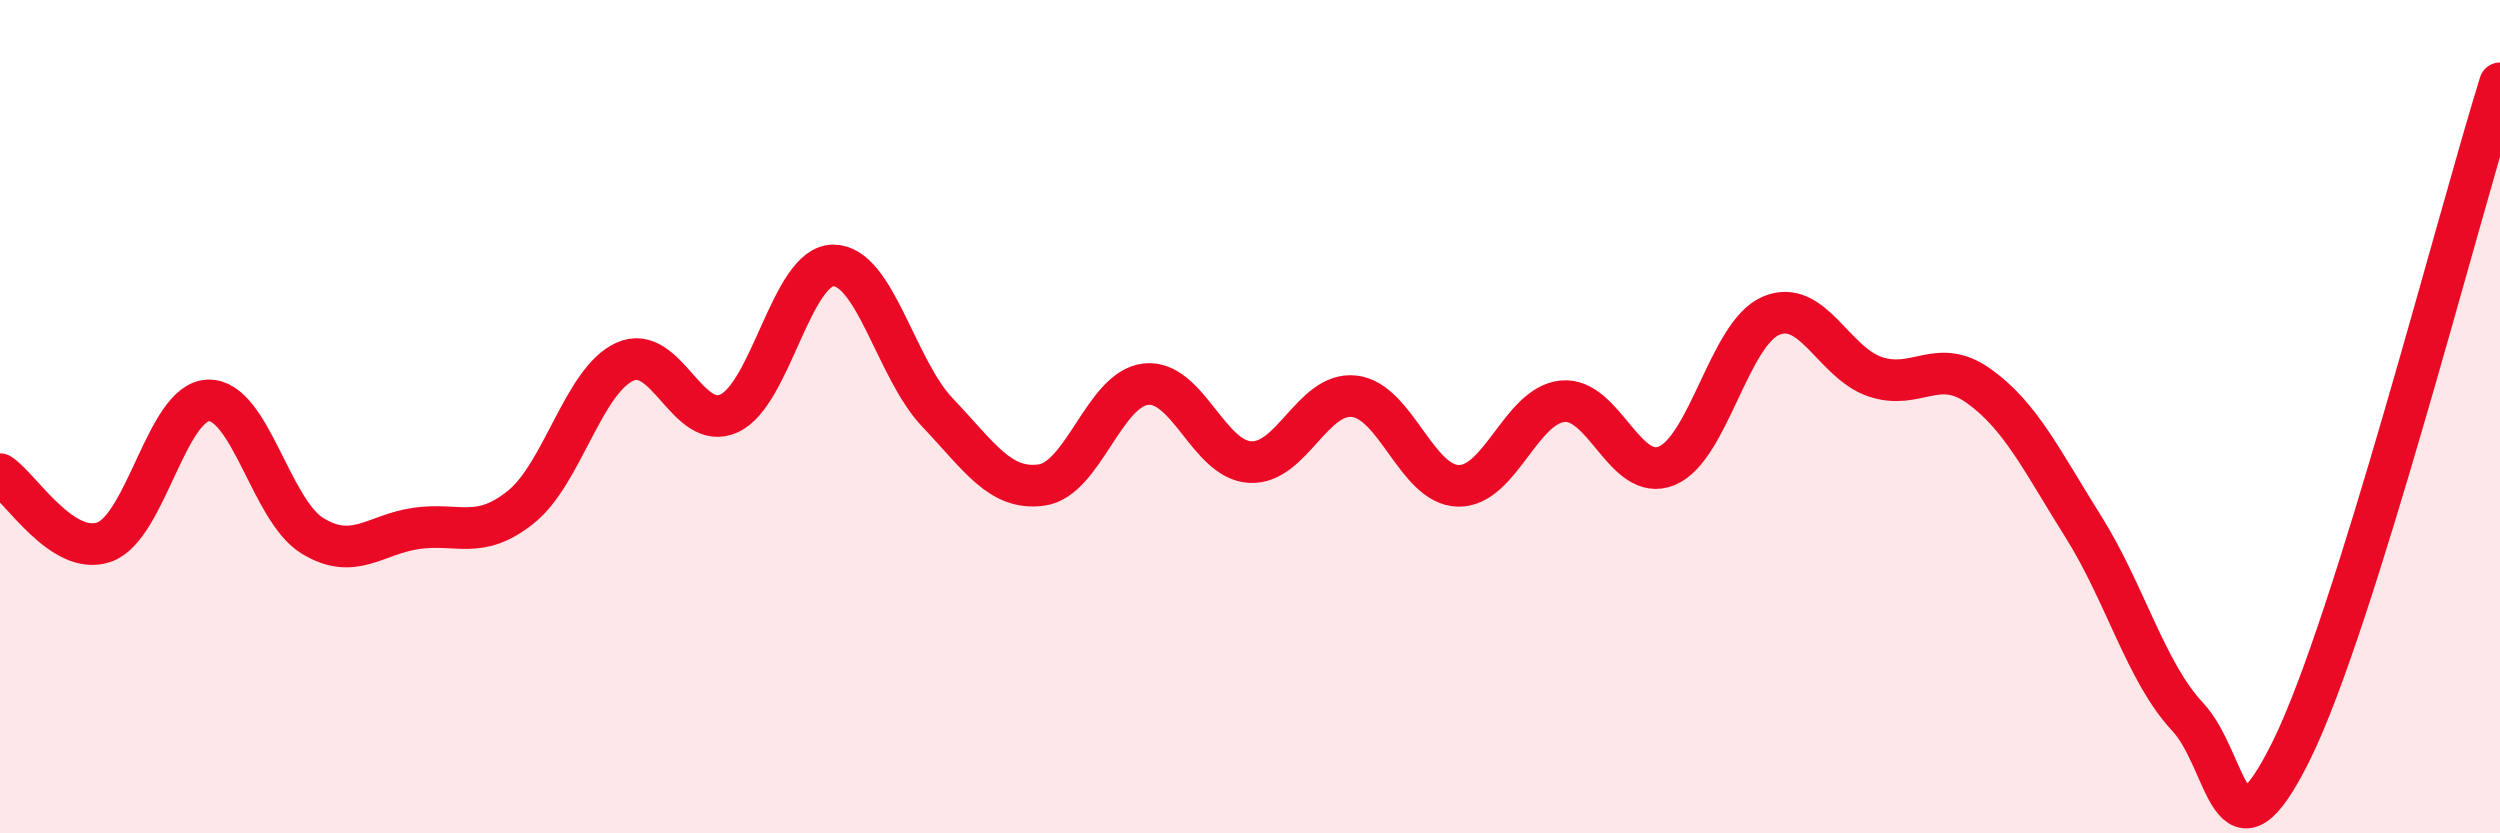
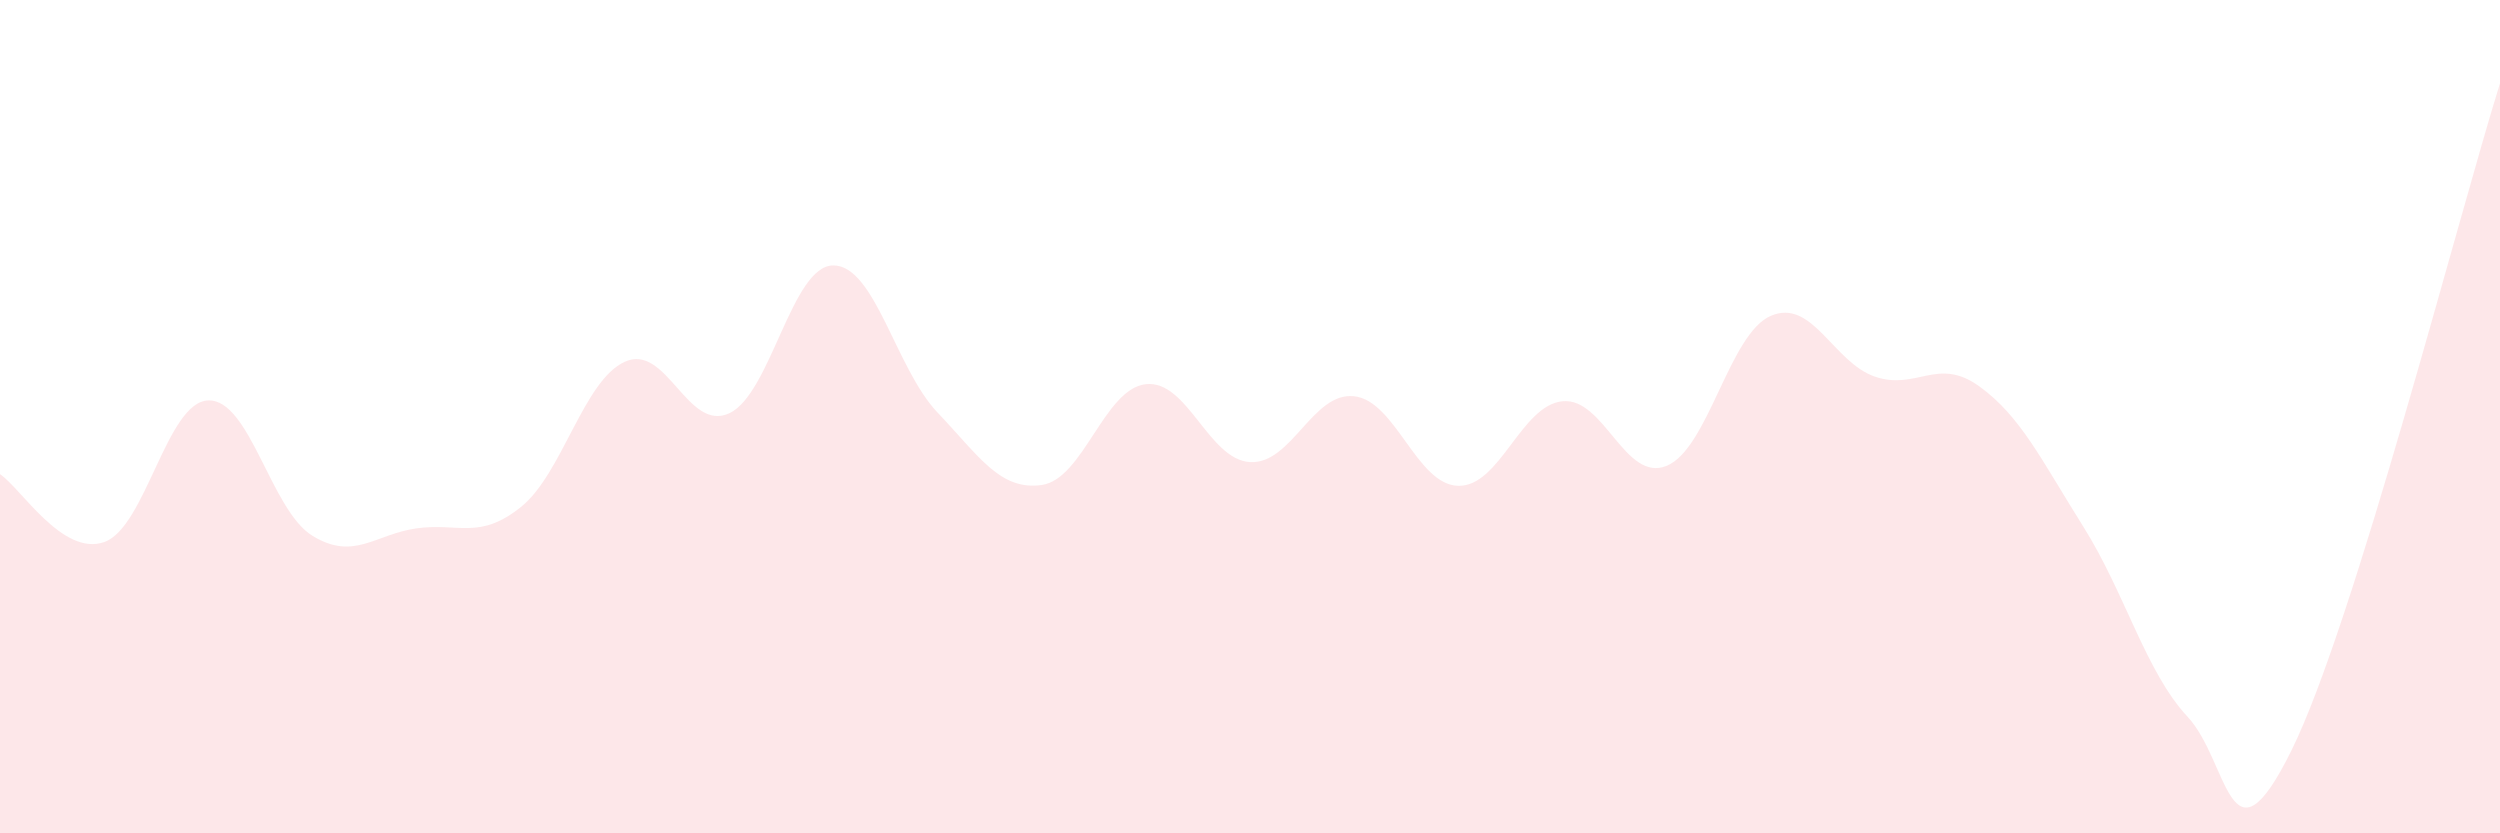
<svg xmlns="http://www.w3.org/2000/svg" width="60" height="20" viewBox="0 0 60 20">
  <path d="M 0,11.38 C 0.5,11.71 1.5,13.36 2.5,13.01 C 3.5,12.66 4,9.64 5,9.61 C 6,9.58 6.5,12.25 7.5,12.86 C 8.5,13.47 9,12.82 10,12.68 C 11,12.54 11.5,12.97 12.5,12.17 C 13.5,11.37 14,9.13 15,8.68 C 16,8.23 16.5,10.38 17.5,9.92 C 18.5,9.46 19,6.37 20,6.37 C 21,6.37 21.5,8.85 22.5,9.9 C 23.5,10.95 24,11.78 25,11.64 C 26,11.5 26.5,9.33 27.5,9.22 C 28.5,9.11 29,11.03 30,11.09 C 31,11.15 31.5,9.4 32.5,9.51 C 33.5,9.62 34,11.64 35,11.66 C 36,11.68 36.5,9.73 37.5,9.63 C 38.5,9.53 39,11.59 40,11.18 C 41,10.77 41.5,8.01 42.5,7.58 C 43.5,7.15 44,8.7 45,9.04 C 46,9.38 46.5,8.55 47.5,9.27 C 48.5,9.99 49,11.05 50,12.64 C 51,14.23 51.5,16.13 52.5,17.2 C 53.5,18.27 53.5,21.04 55,18 C 56.5,14.96 59,5.2 60,2L60 20L0 20Z" fill="#EB0A25" opacity="0.1" stroke-linecap="round" stroke-linejoin="round" />
-   <path d="M 0,11.38 C 0.5,11.71 1.5,13.36 2.5,13.01 C 3.5,12.66 4,9.64 5,9.61 C 6,9.58 6.5,12.25 7.5,12.86 C 8.5,13.47 9,12.82 10,12.68 C 11,12.54 11.5,12.97 12.5,12.17 C 13.5,11.37 14,9.13 15,8.68 C 16,8.23 16.5,10.38 17.5,9.92 C 18.5,9.46 19,6.37 20,6.37 C 21,6.37 21.5,8.85 22.5,9.9 C 23.5,10.95 24,11.78 25,11.64 C 26,11.5 26.5,9.33 27.5,9.22 C 28.5,9.11 29,11.03 30,11.09 C 31,11.15 31.5,9.4 32.5,9.51 C 33.5,9.62 34,11.64 35,11.66 C 36,11.68 36.5,9.73 37.5,9.63 C 38.5,9.53 39,11.59 40,11.18 C 41,10.77 41.5,8.01 42.5,7.58 C 43.5,7.15 44,8.7 45,9.04 C 46,9.38 46.5,8.55 47.5,9.27 C 48.5,9.99 49,11.05 50,12.64 C 51,14.23 51.5,16.13 52.5,17.2 C 53.5,18.27 53.5,21.04 55,18 C 56.5,14.96 59,5.2 60,2" stroke="#EB0A25" stroke-width="1" fill="none" stroke-linecap="round" stroke-linejoin="round" />
</svg>